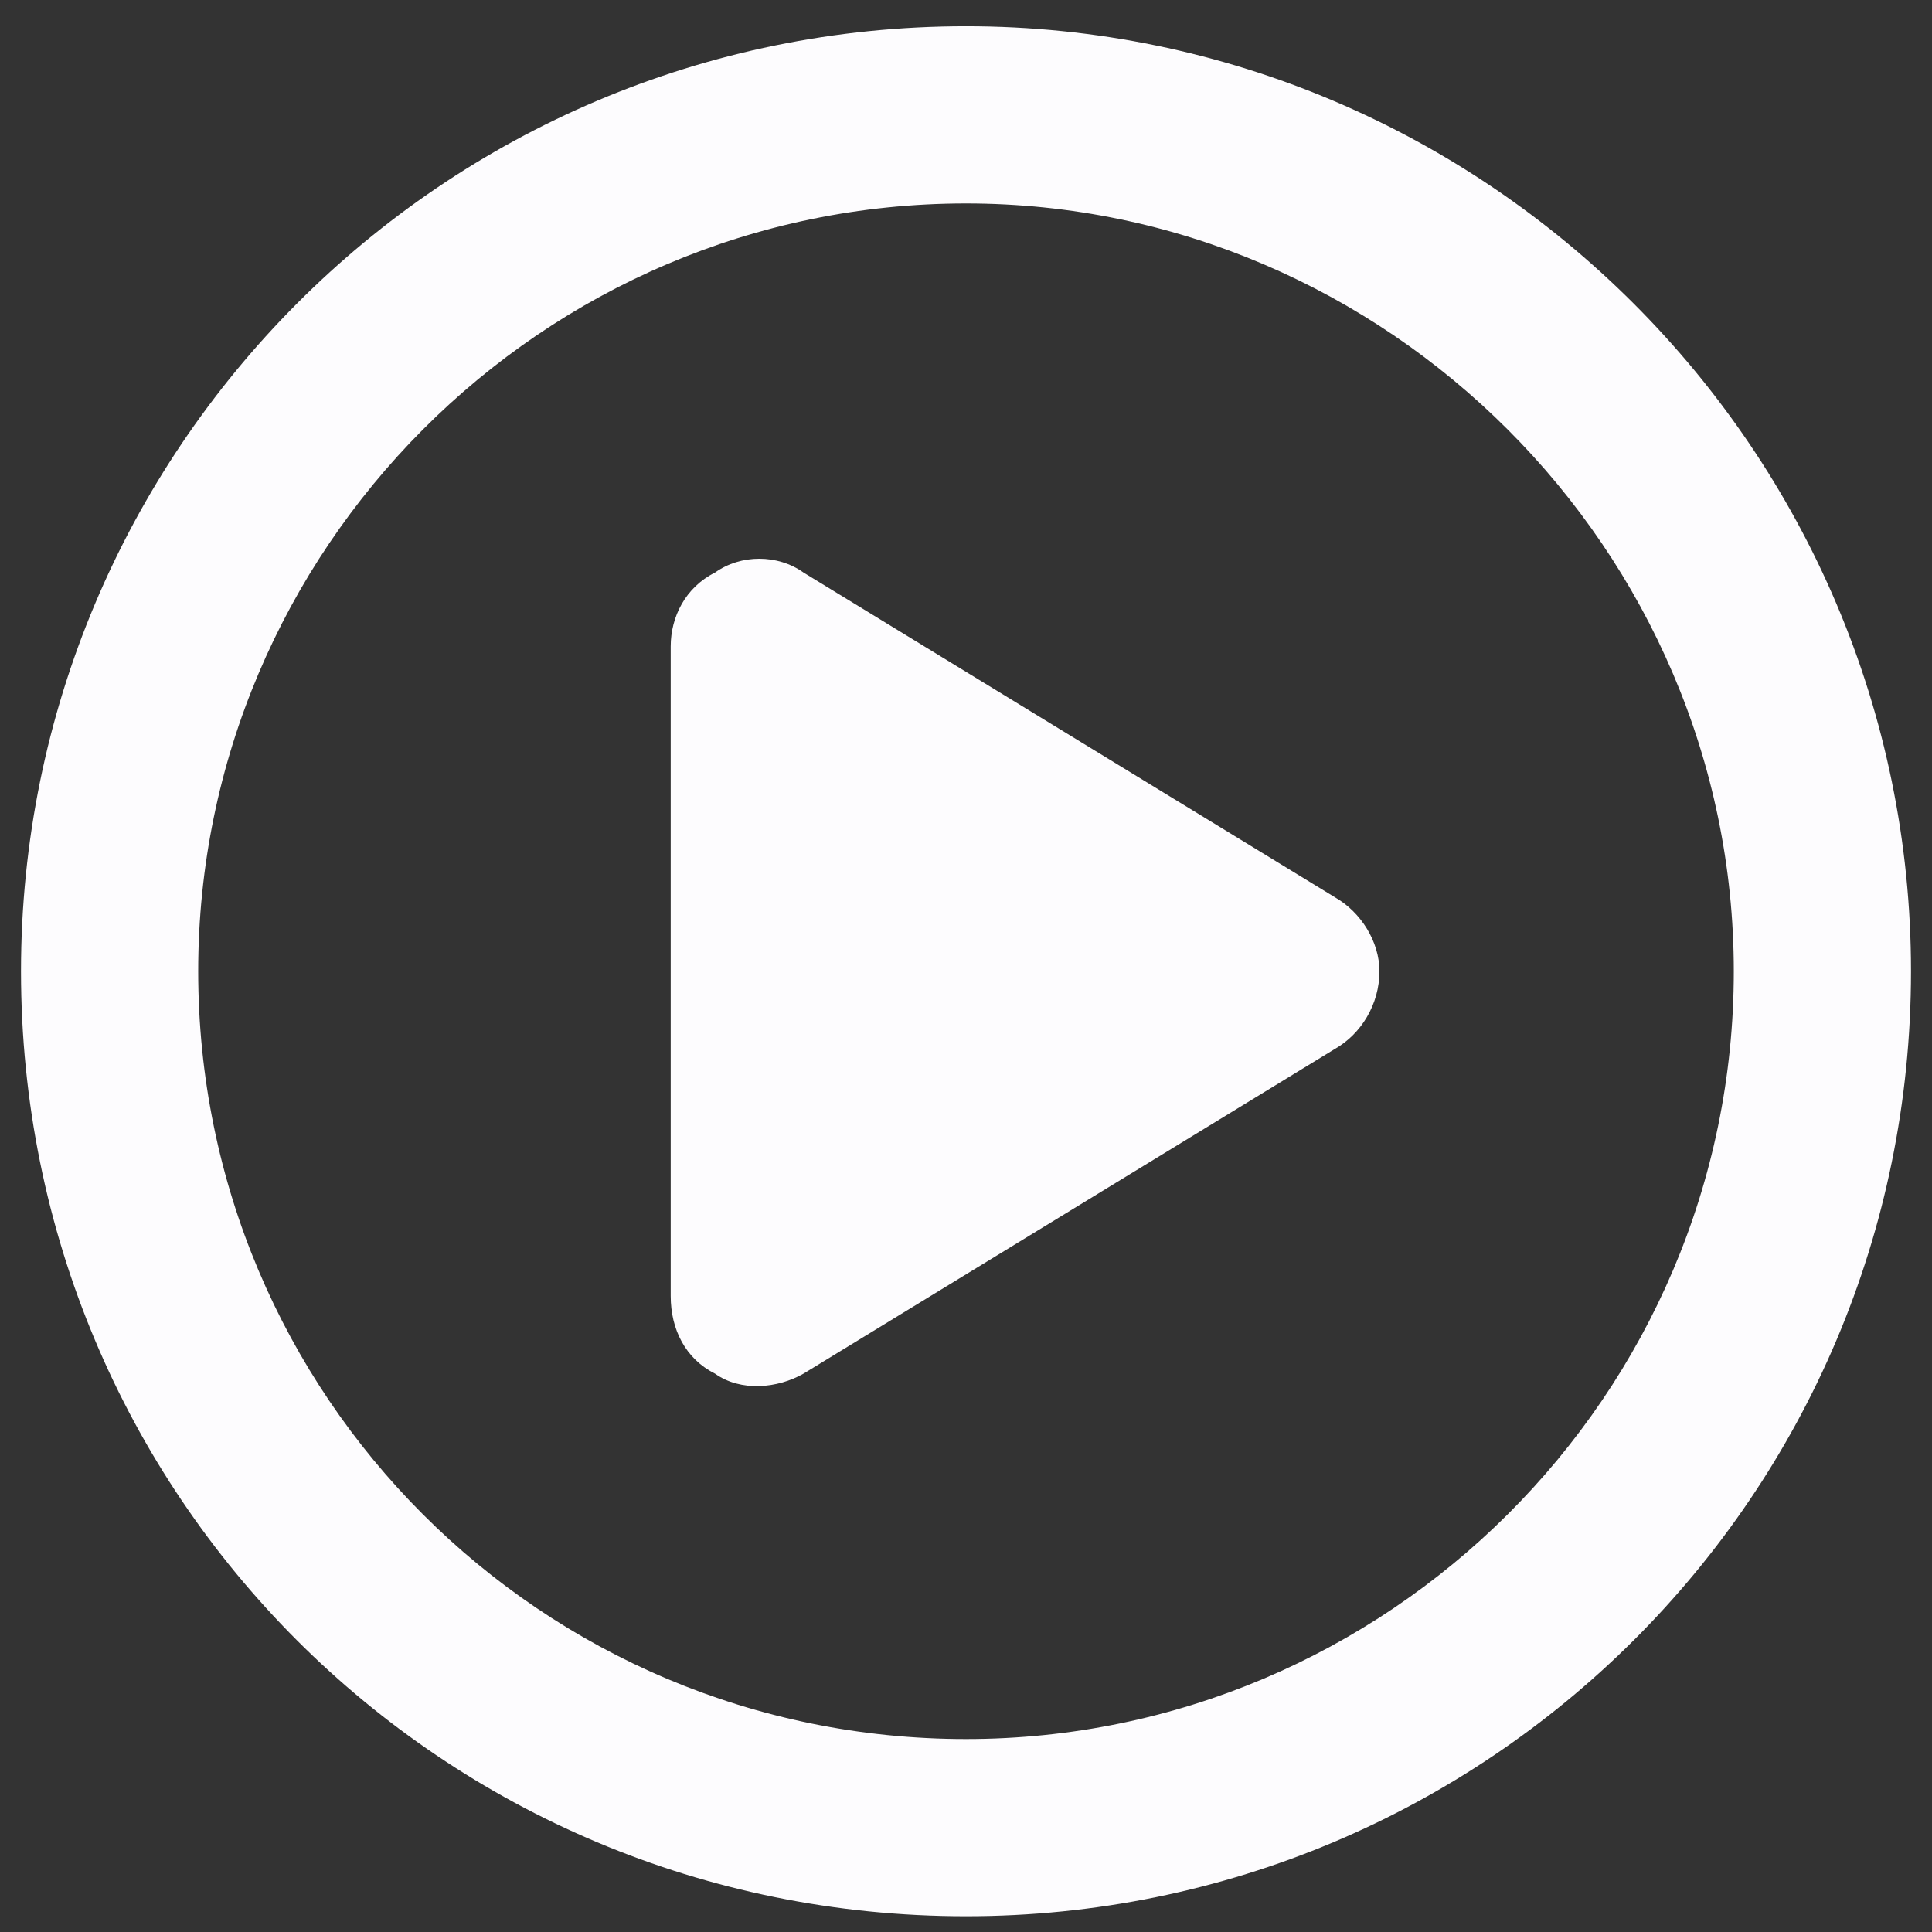
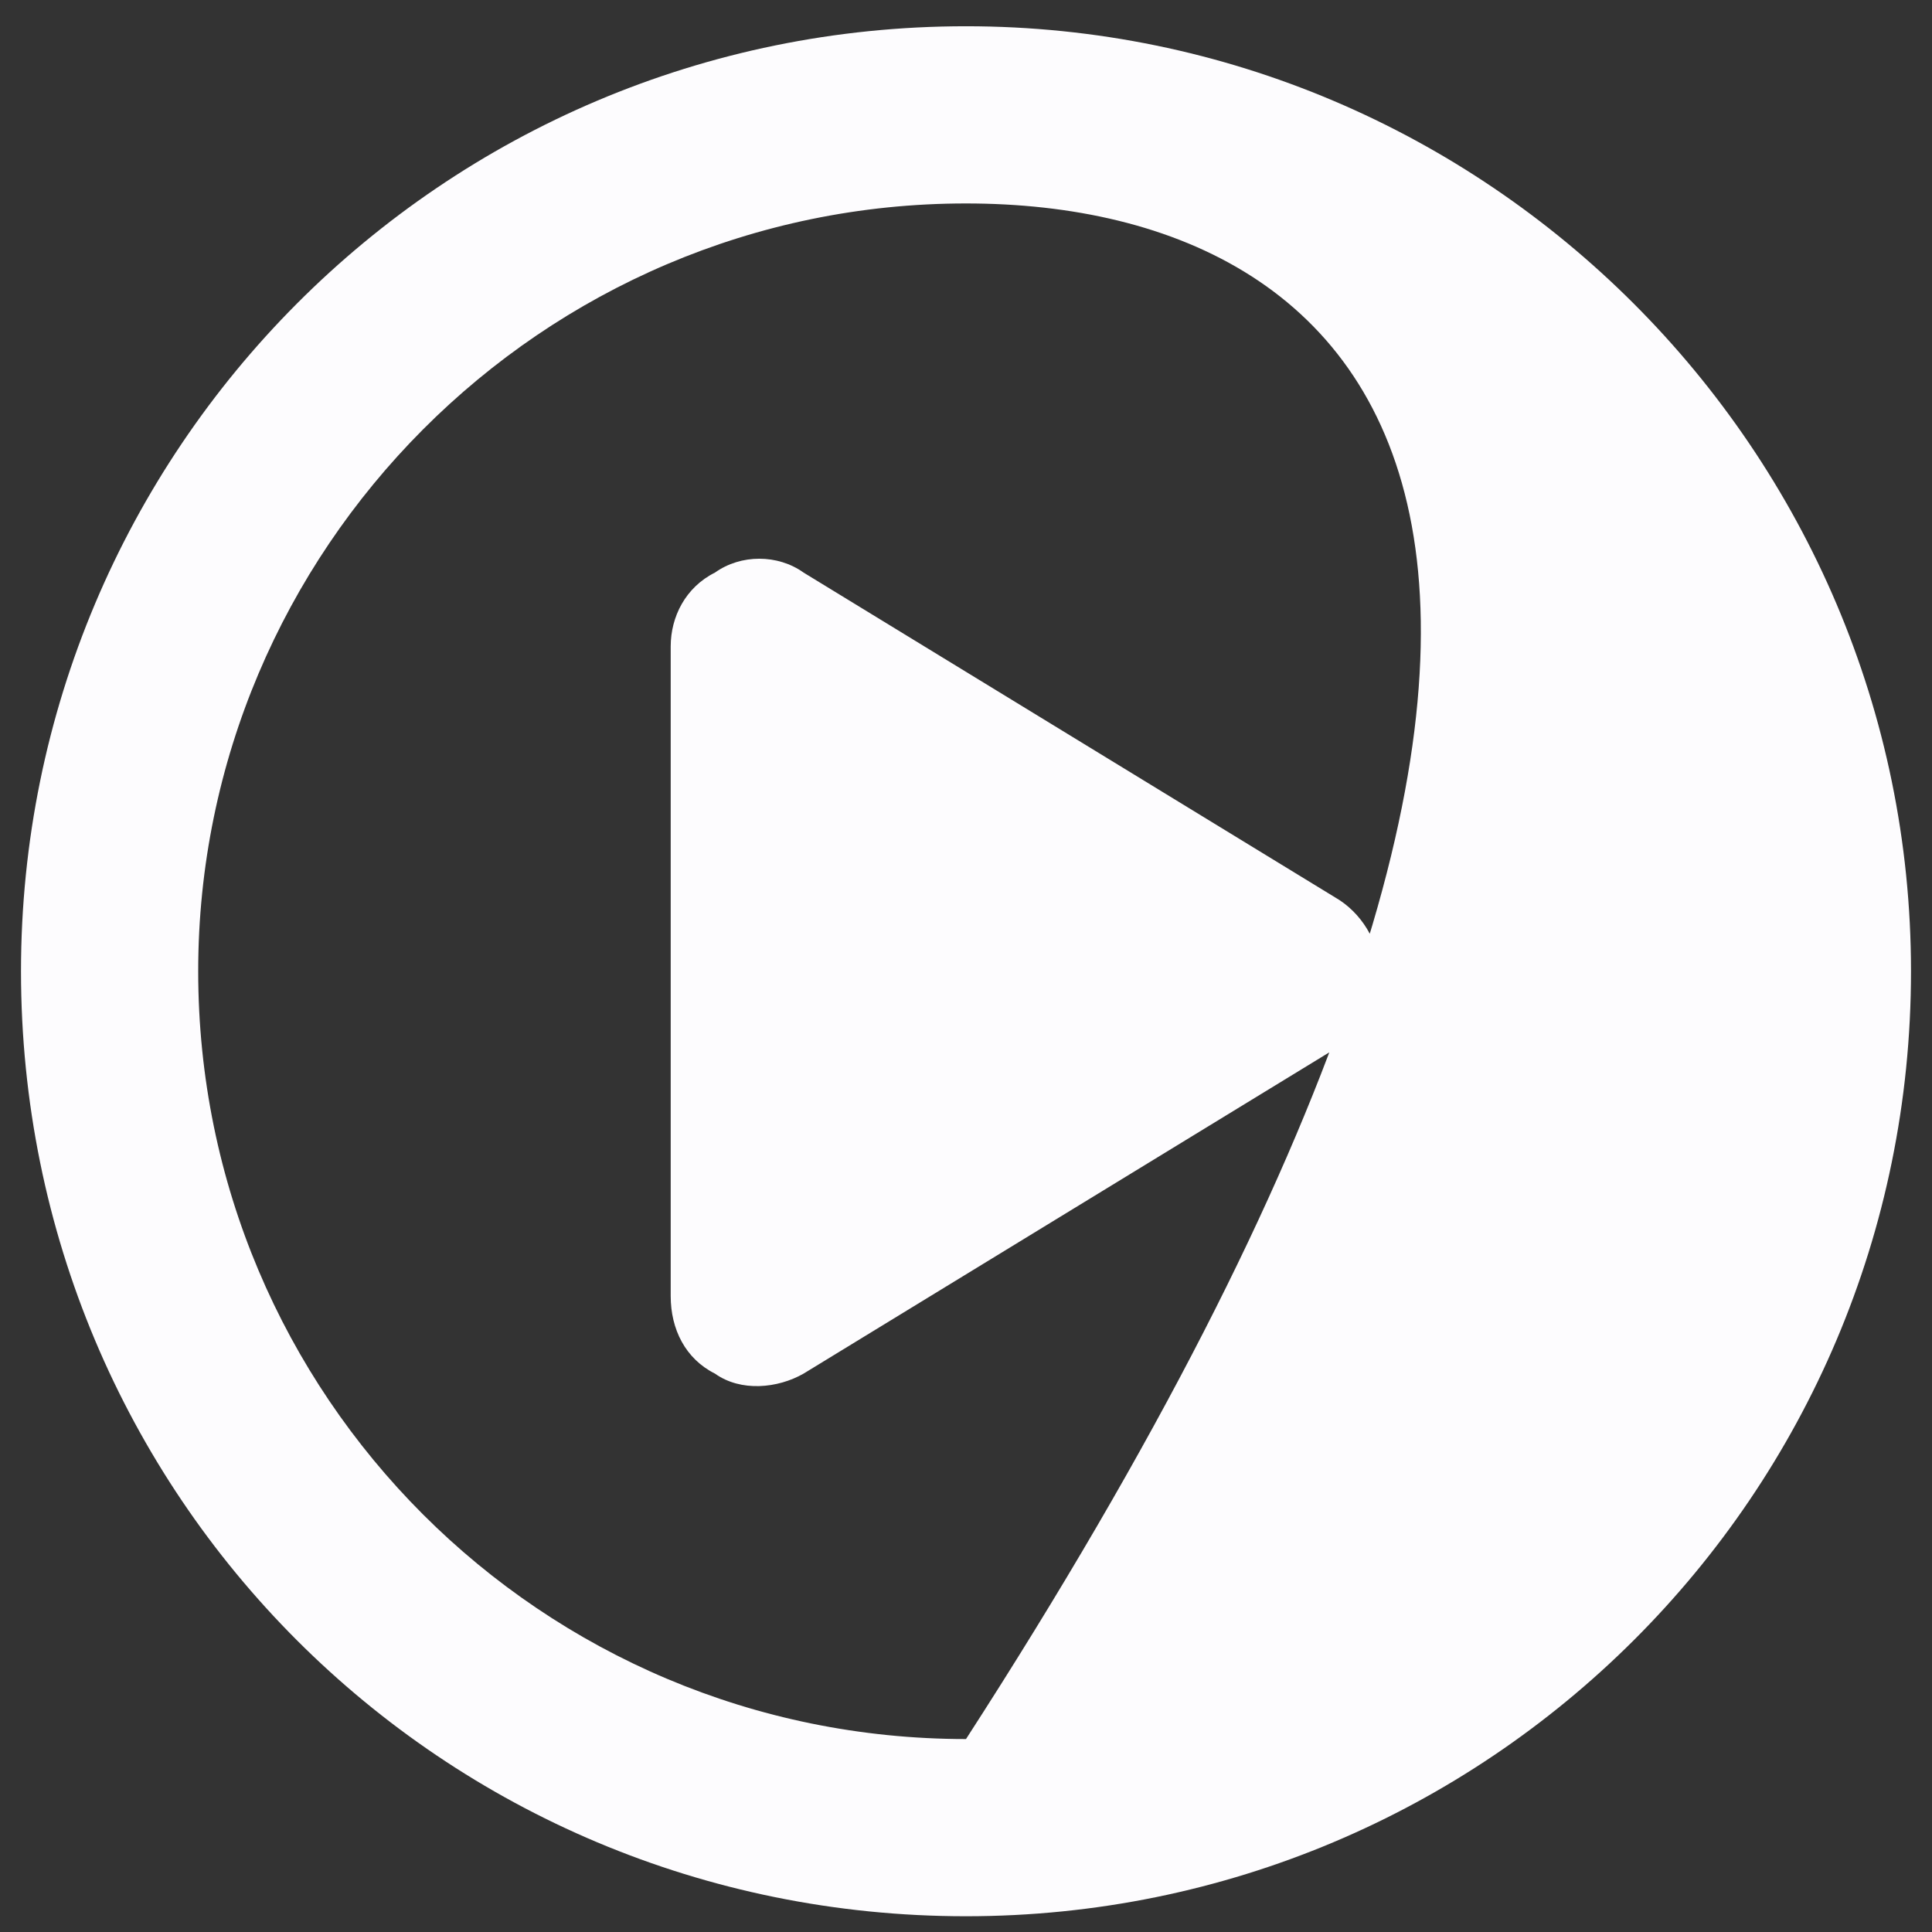
<svg xmlns="http://www.w3.org/2000/svg" width="46" height="46" viewBox="0 0 46 46" fill="none">
  <rect x="0" y="0" width="46" height="46" fill="#333333" stroke="none" />
-   <path d="M17.023 13.633C17.639 13.193 18.518 13.193 19.133 13.633L31.789 21.367C32.404 21.719 32.844 22.422 32.844 23.125C32.844 23.916 32.404 24.619 31.789 24.971L19.133 32.705C18.518 33.057 17.639 33.145 17.023 32.705C16.32 32.353 15.969 31.65 15.969 30.859V15.391C15.969 14.688 16.32 13.984 17.023 13.633ZM45.5 23.125C45.5 35.605 35.393 45.625 23 45.625C10.52 45.625 0.5 35.605 0.5 23.125C0.5 10.732 10.52 0.625 23 0.625C35.393 0.625 45.5 10.732 45.5 23.125ZM23 4.844C12.893 4.844 4.719 13.105 4.719 23.125C4.719 33.232 12.893 41.406 23 41.406C33.02 41.406 41.281 33.232 41.281 23.125C41.281 13.105 33.02 4.844 23 4.844Z" fill="#FDFCFE" />
+   <path d="M17.023 13.633C17.639 13.193 18.518 13.193 19.133 13.633L31.789 21.367C32.404 21.719 32.844 22.422 32.844 23.125C32.844 23.916 32.404 24.619 31.789 24.971L19.133 32.705C18.518 33.057 17.639 33.145 17.023 32.705C16.32 32.353 15.969 31.65 15.969 30.859V15.391C15.969 14.688 16.32 13.984 17.023 13.633ZM45.5 23.125C45.5 35.605 35.393 45.625 23 45.625C10.52 45.625 0.5 35.605 0.5 23.125C0.5 10.732 10.52 0.625 23 0.625C35.393 0.625 45.5 10.732 45.5 23.125ZM23 4.844C12.893 4.844 4.719 13.105 4.719 23.125C4.719 33.232 12.893 41.406 23 41.406C41.281 13.105 33.02 4.844 23 4.844Z" fill="#FDFCFE" />
</svg>